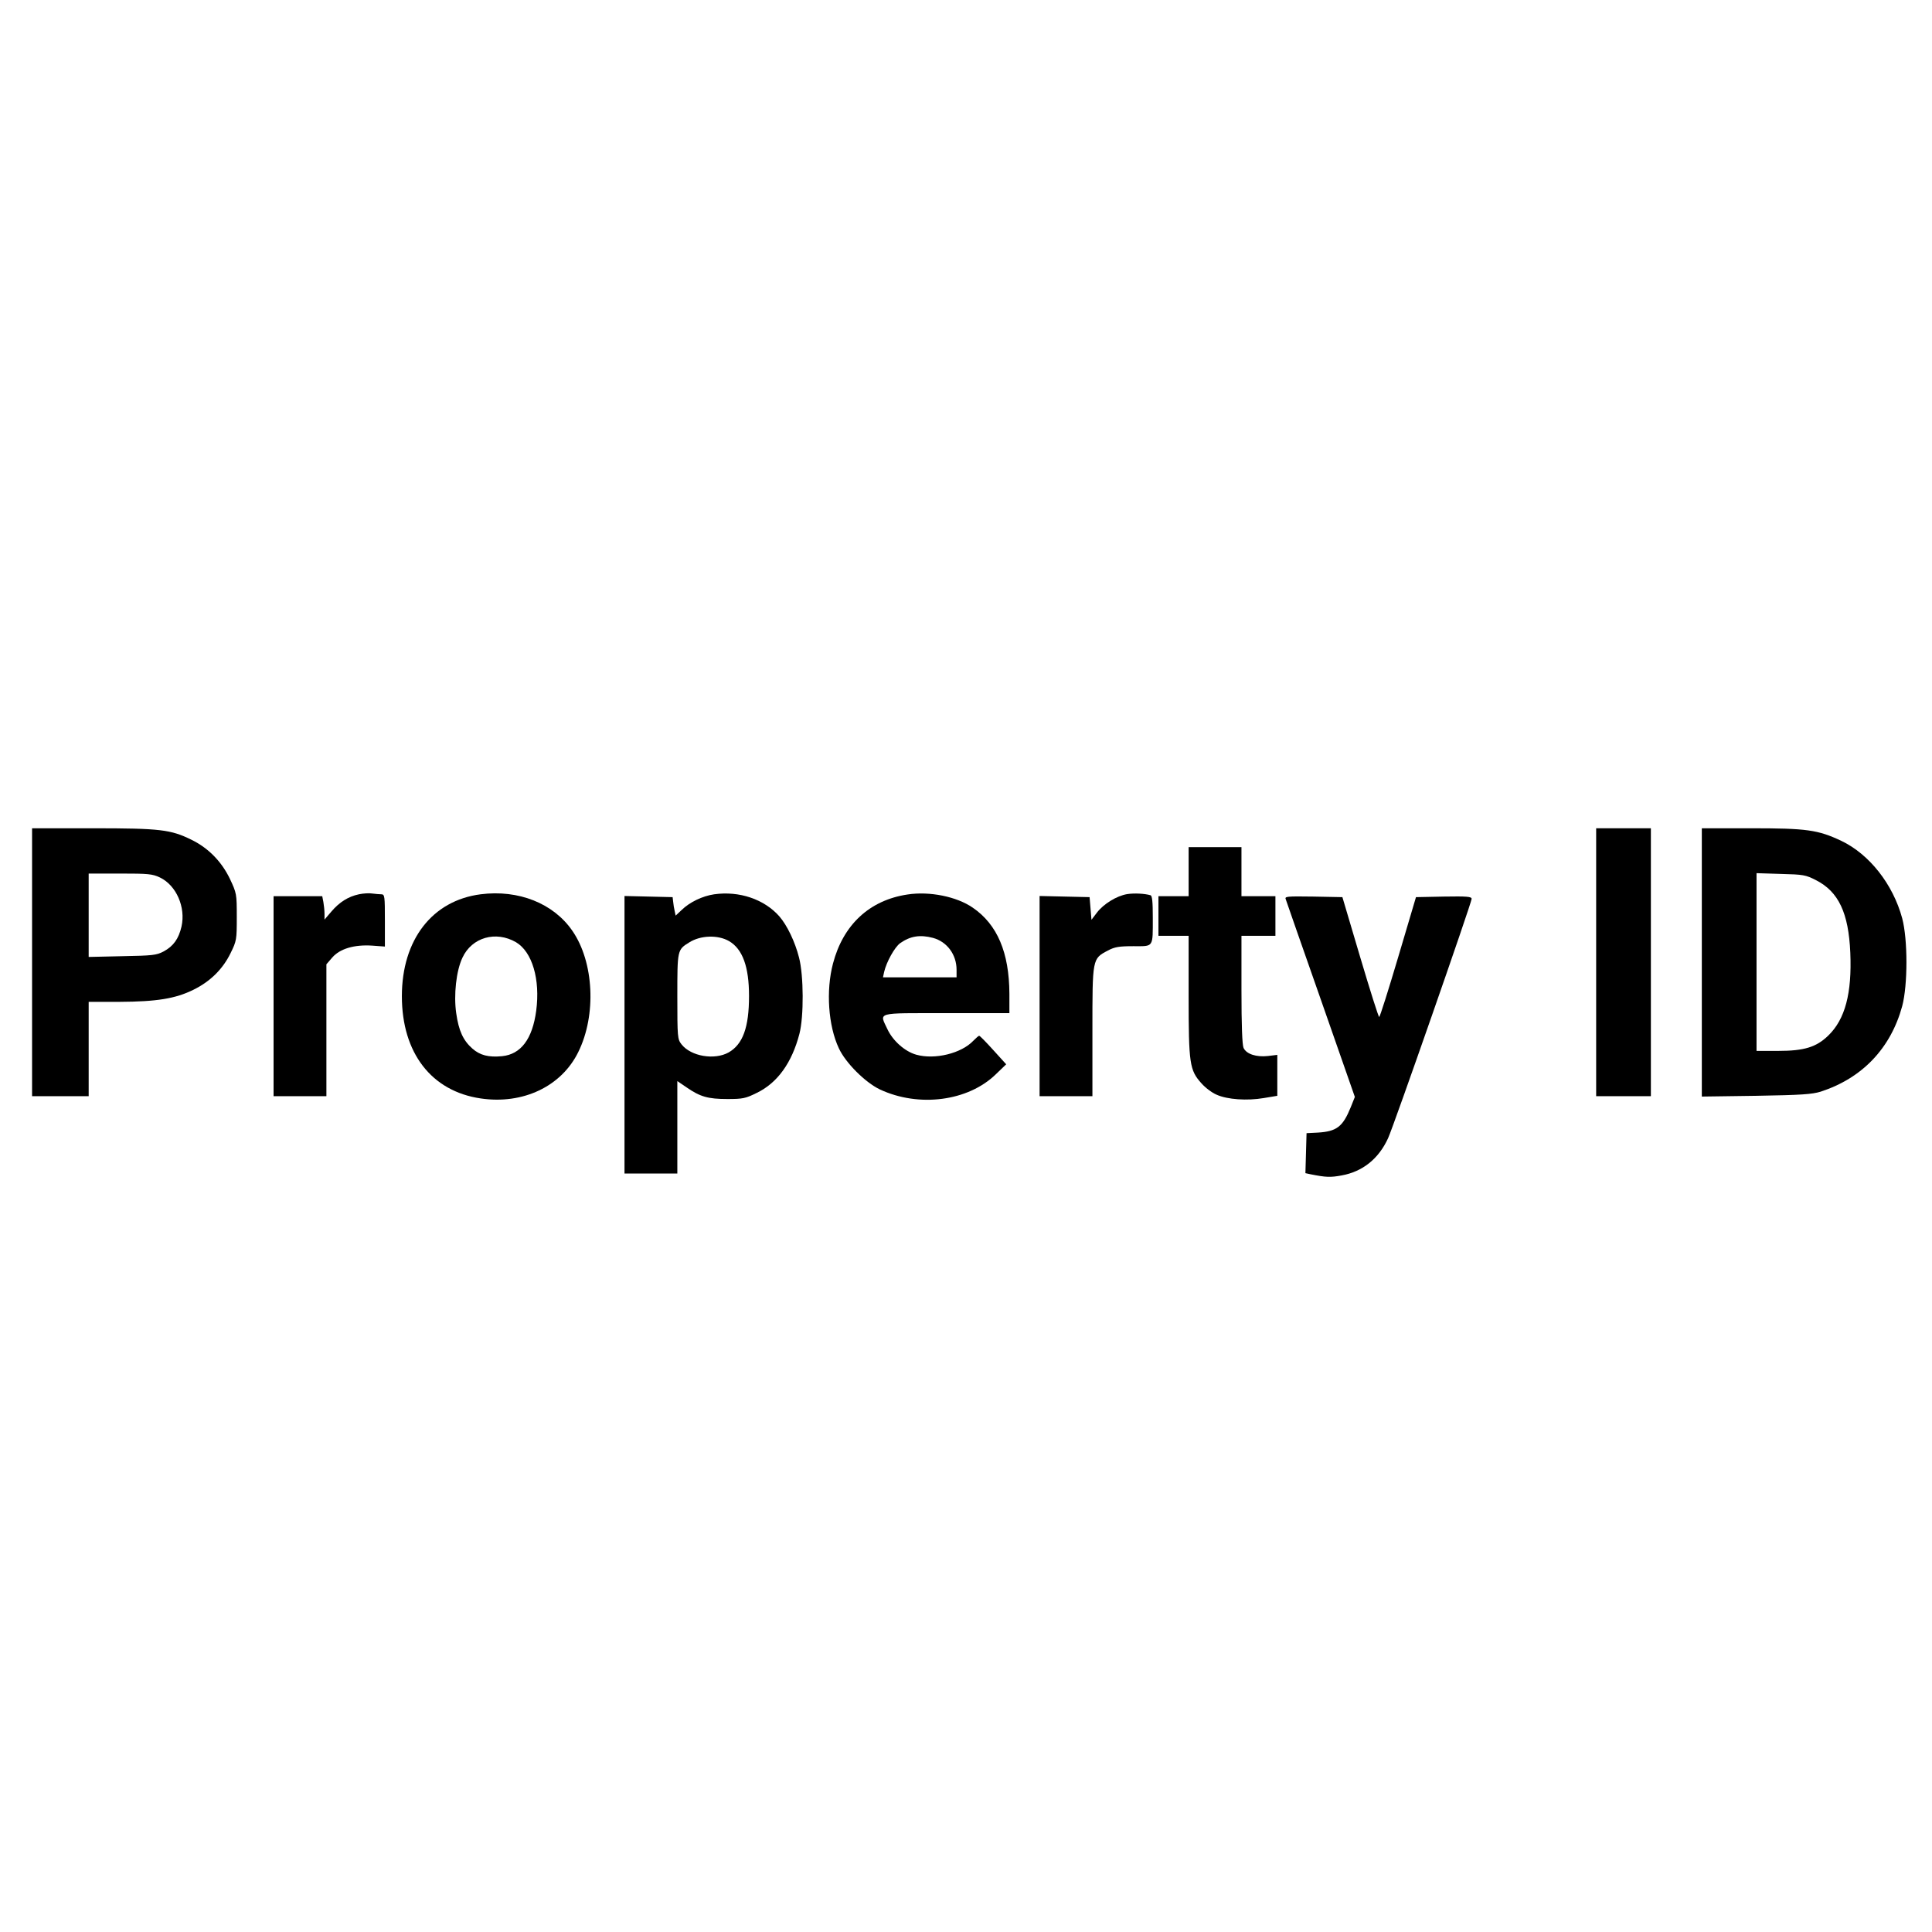
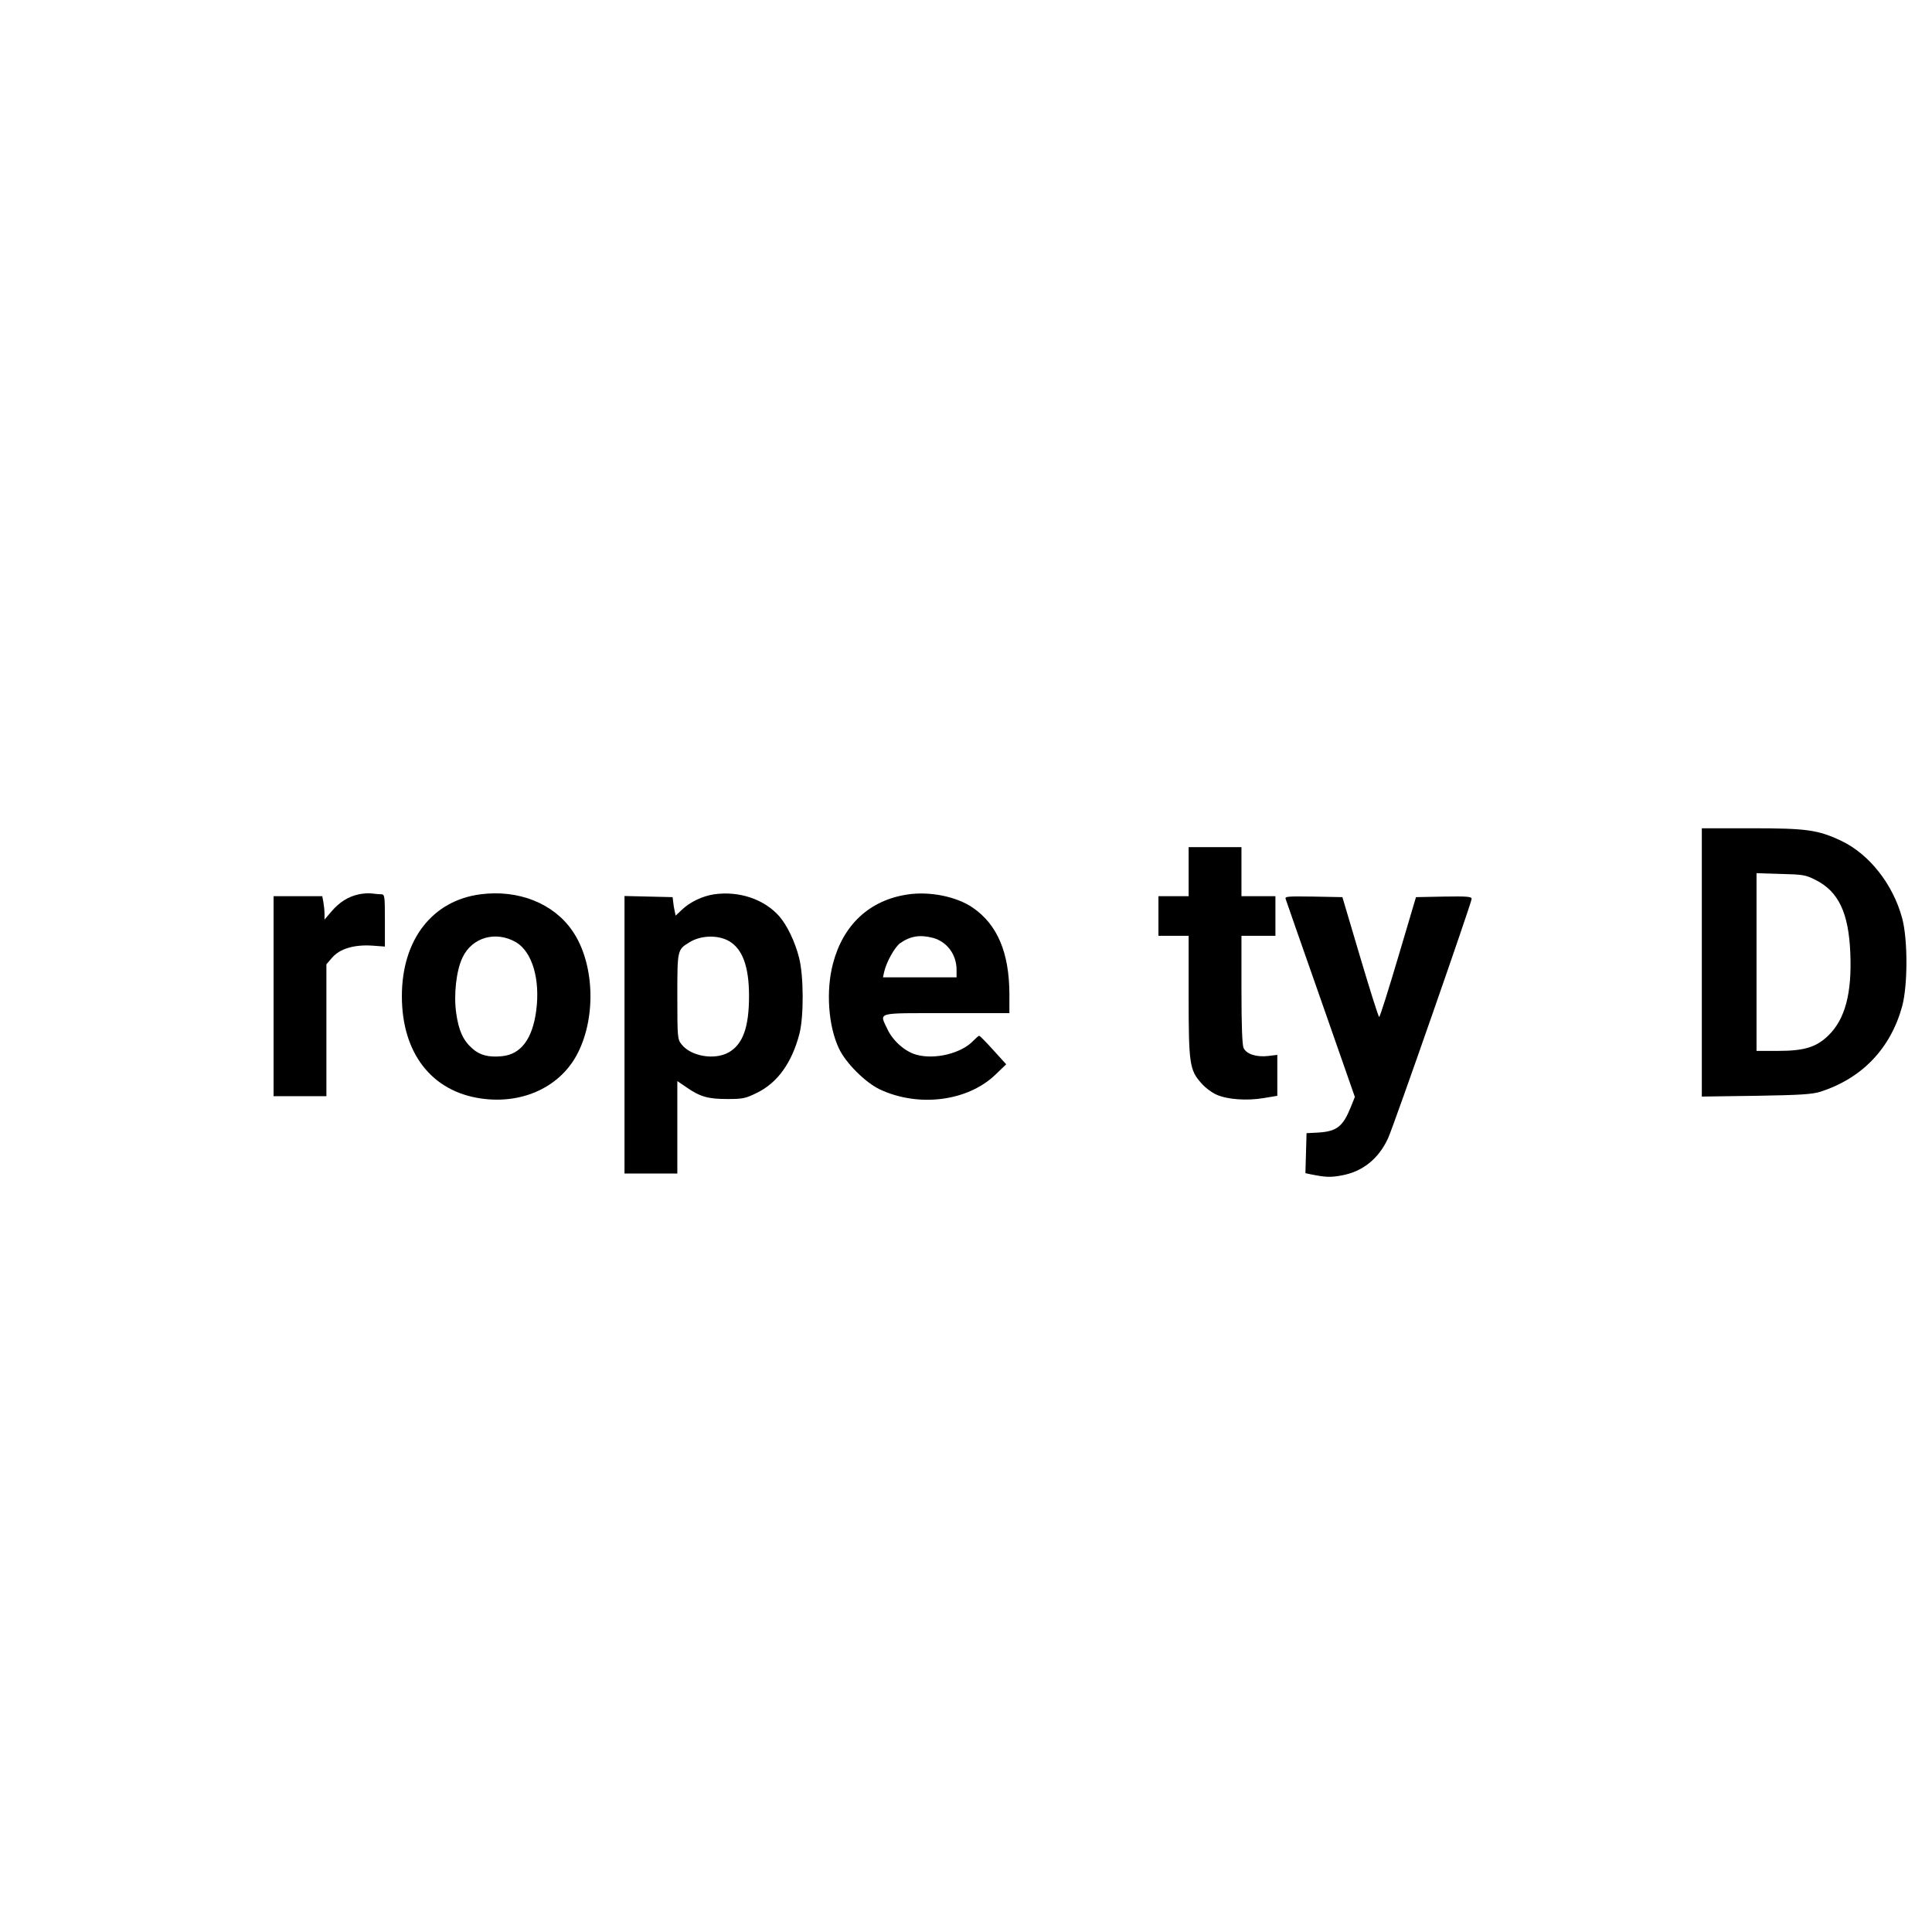
<svg xmlns="http://www.w3.org/2000/svg" width="1024pt" height="1024pt" viewBox="0 0 1024 1024" preserveAspectRatio="xMidYMid meet">
  <g transform="translate(0,1024) scale(0.1,-0.1)" fill="#000000" stroke="none">
-     <path d="M170 5140 l0 -710 150 0 150 0 0 250 0 250 163 0 c198 1 297 17 392 64 90 44 156 110 197 194 32 65 33 71 33 192 0 123 -1 126 -36 201 -44 92 -114 164 -204 208 -110 54 -164 61 -522 61 l-323 0 0 -710z m678 449 c87 -42 137 -158 114 -260 -15 -65 -43 -104 -95 -132 -38 -20 -59 -22 -219 -25 l-178 -4 0 221 0 221 167 0 c150 0 171 -2 211 -21z" />
-     <path d="M8460 5140 l0 -710 145 0 145 0 0 710 0 710 -145 0 -145 0 0 -710z" />
    <path d="M9020 5139 l0 -711 288 4 c240 4 296 8 342 22 221 72 371 230 432 453 30 112 30 354 0 466 -49 181 -174 339 -322 410 -125 59 -184 67 -479 67 l-261 0 0 -711z m605 436 c120 -61 173 -174 182 -385 9 -214 -27 -352 -117 -439 -63 -61 -127 -81 -265 -81 l-115 0 0 471 0 471 128 -4 c120 -3 132 -5 187 -33z" />
    <path d="M6300 5620 l0 -130 -80 0 -80 0 0 -105 0 -105 80 0 80 0 0 -318 c0 -361 5 -394 68 -464 20 -23 56 -50 80 -60 57 -26 162 -33 250 -18 l72 12 0 108 0 109 -49 -6 c-62 -7 -115 10 -130 43 -7 17 -11 117 -11 309 l0 285 90 0 90 0 0 105 0 105 -90 0 -90 0 0 130 0 130 -140 0 -140 0 0 -130z" />
    <path d="M1902 5500 c-56 -12 -103 -41 -147 -93 l-35 -41 0 31 c0 17 -3 45 -6 62 l-6 31 -129 0 -129 0 0 -530 0 -530 140 0 140 0 0 350 0 349 31 36 c41 47 117 69 211 63 l68 -5 0 138 c0 129 -1 139 -19 139 -10 0 -31 2 -47 4 -16 3 -48 1 -72 -4z" />
    <path d="M2547 5500 c-256 -33 -417 -241 -417 -540 0 -301 157 -504 418 -542 224 -33 428 64 517 246 97 196 83 477 -31 642 -100 146 -286 220 -487 194z m188 -254 c86 -51 129 -197 107 -363 -20 -150 -81 -231 -181 -241 -72 -7 -117 5 -157 40 -49 43 -73 95 -86 188 -14 96 0 225 33 294 50 108 177 144 284 82z" />
    <path d="M3785 5500 c-61 -9 -129 -41 -172 -83 l-32 -30 -5 24 c-3 13 -7 35 -8 49 l-3 25 -127 3 -128 3 0 -736 0 -735 140 0 140 0 0 245 0 245 50 -34 c71 -49 113 -61 215 -61 82 0 97 3 157 33 109 53 185 159 225 312 24 92 23 310 -2 405 -21 83 -63 171 -105 219 -80 90 -212 135 -345 116z m79 -248 c72 -42 106 -136 106 -291 0 -167 -33 -256 -108 -299 -75 -42 -200 -21 -250 43 -21 27 -22 37 -22 254 0 247 0 247 63 286 60 38 152 41 211 7z" />
    <path d="M4810 5499 c-201 -30 -341 -160 -395 -366 -38 -144 -25 -330 31 -449 36 -78 140 -181 217 -218 207 -97 468 -63 615 80 l55 53 -68 75 c-38 42 -71 76 -75 76 -4 0 -17 -12 -31 -26 -63 -67 -204 -102 -303 -74 -60 17 -123 73 -152 134 -43 93 -69 86 311 86 l335 0 0 103 c-1 218 -64 367 -194 456 -85 59 -229 88 -346 70z m135 -230 c74 -20 125 -88 125 -169 l0 -40 -195 0 -195 0 6 28 c12 53 56 132 85 153 54 38 106 46 174 28z" />
-     <path d="M5974 5501 c-55 -9 -125 -52 -160 -98 l-29 -38 -5 60 -5 60 -132 3 -133 3 0 -531 0 -530 140 0 140 0 0 343 c0 389 -1 385 82 429 36 19 59 23 135 23 109 0 103 -10 103 153 0 81 -3 114 -12 117 -31 9 -86 12 -124 6z" />
    <path d="M6815 5473 c3 -10 87 -250 186 -532 l180 -515 -22 -55 c-42 -103 -74 -128 -175 -134 l-59 -3 -3 -106 -3 -106 28 -6 c80 -16 105 -17 164 -6 111 20 196 88 246 197 30 65 443 1249 443 1269 0 12 -25 14 -147 12 l-148 -3 -94 -317 c-52 -175 -97 -318 -101 -318 -4 0 -49 143 -101 318 l-94 317 -154 3 c-143 2 -153 1 -146 -15z" />
  </g>
</svg>